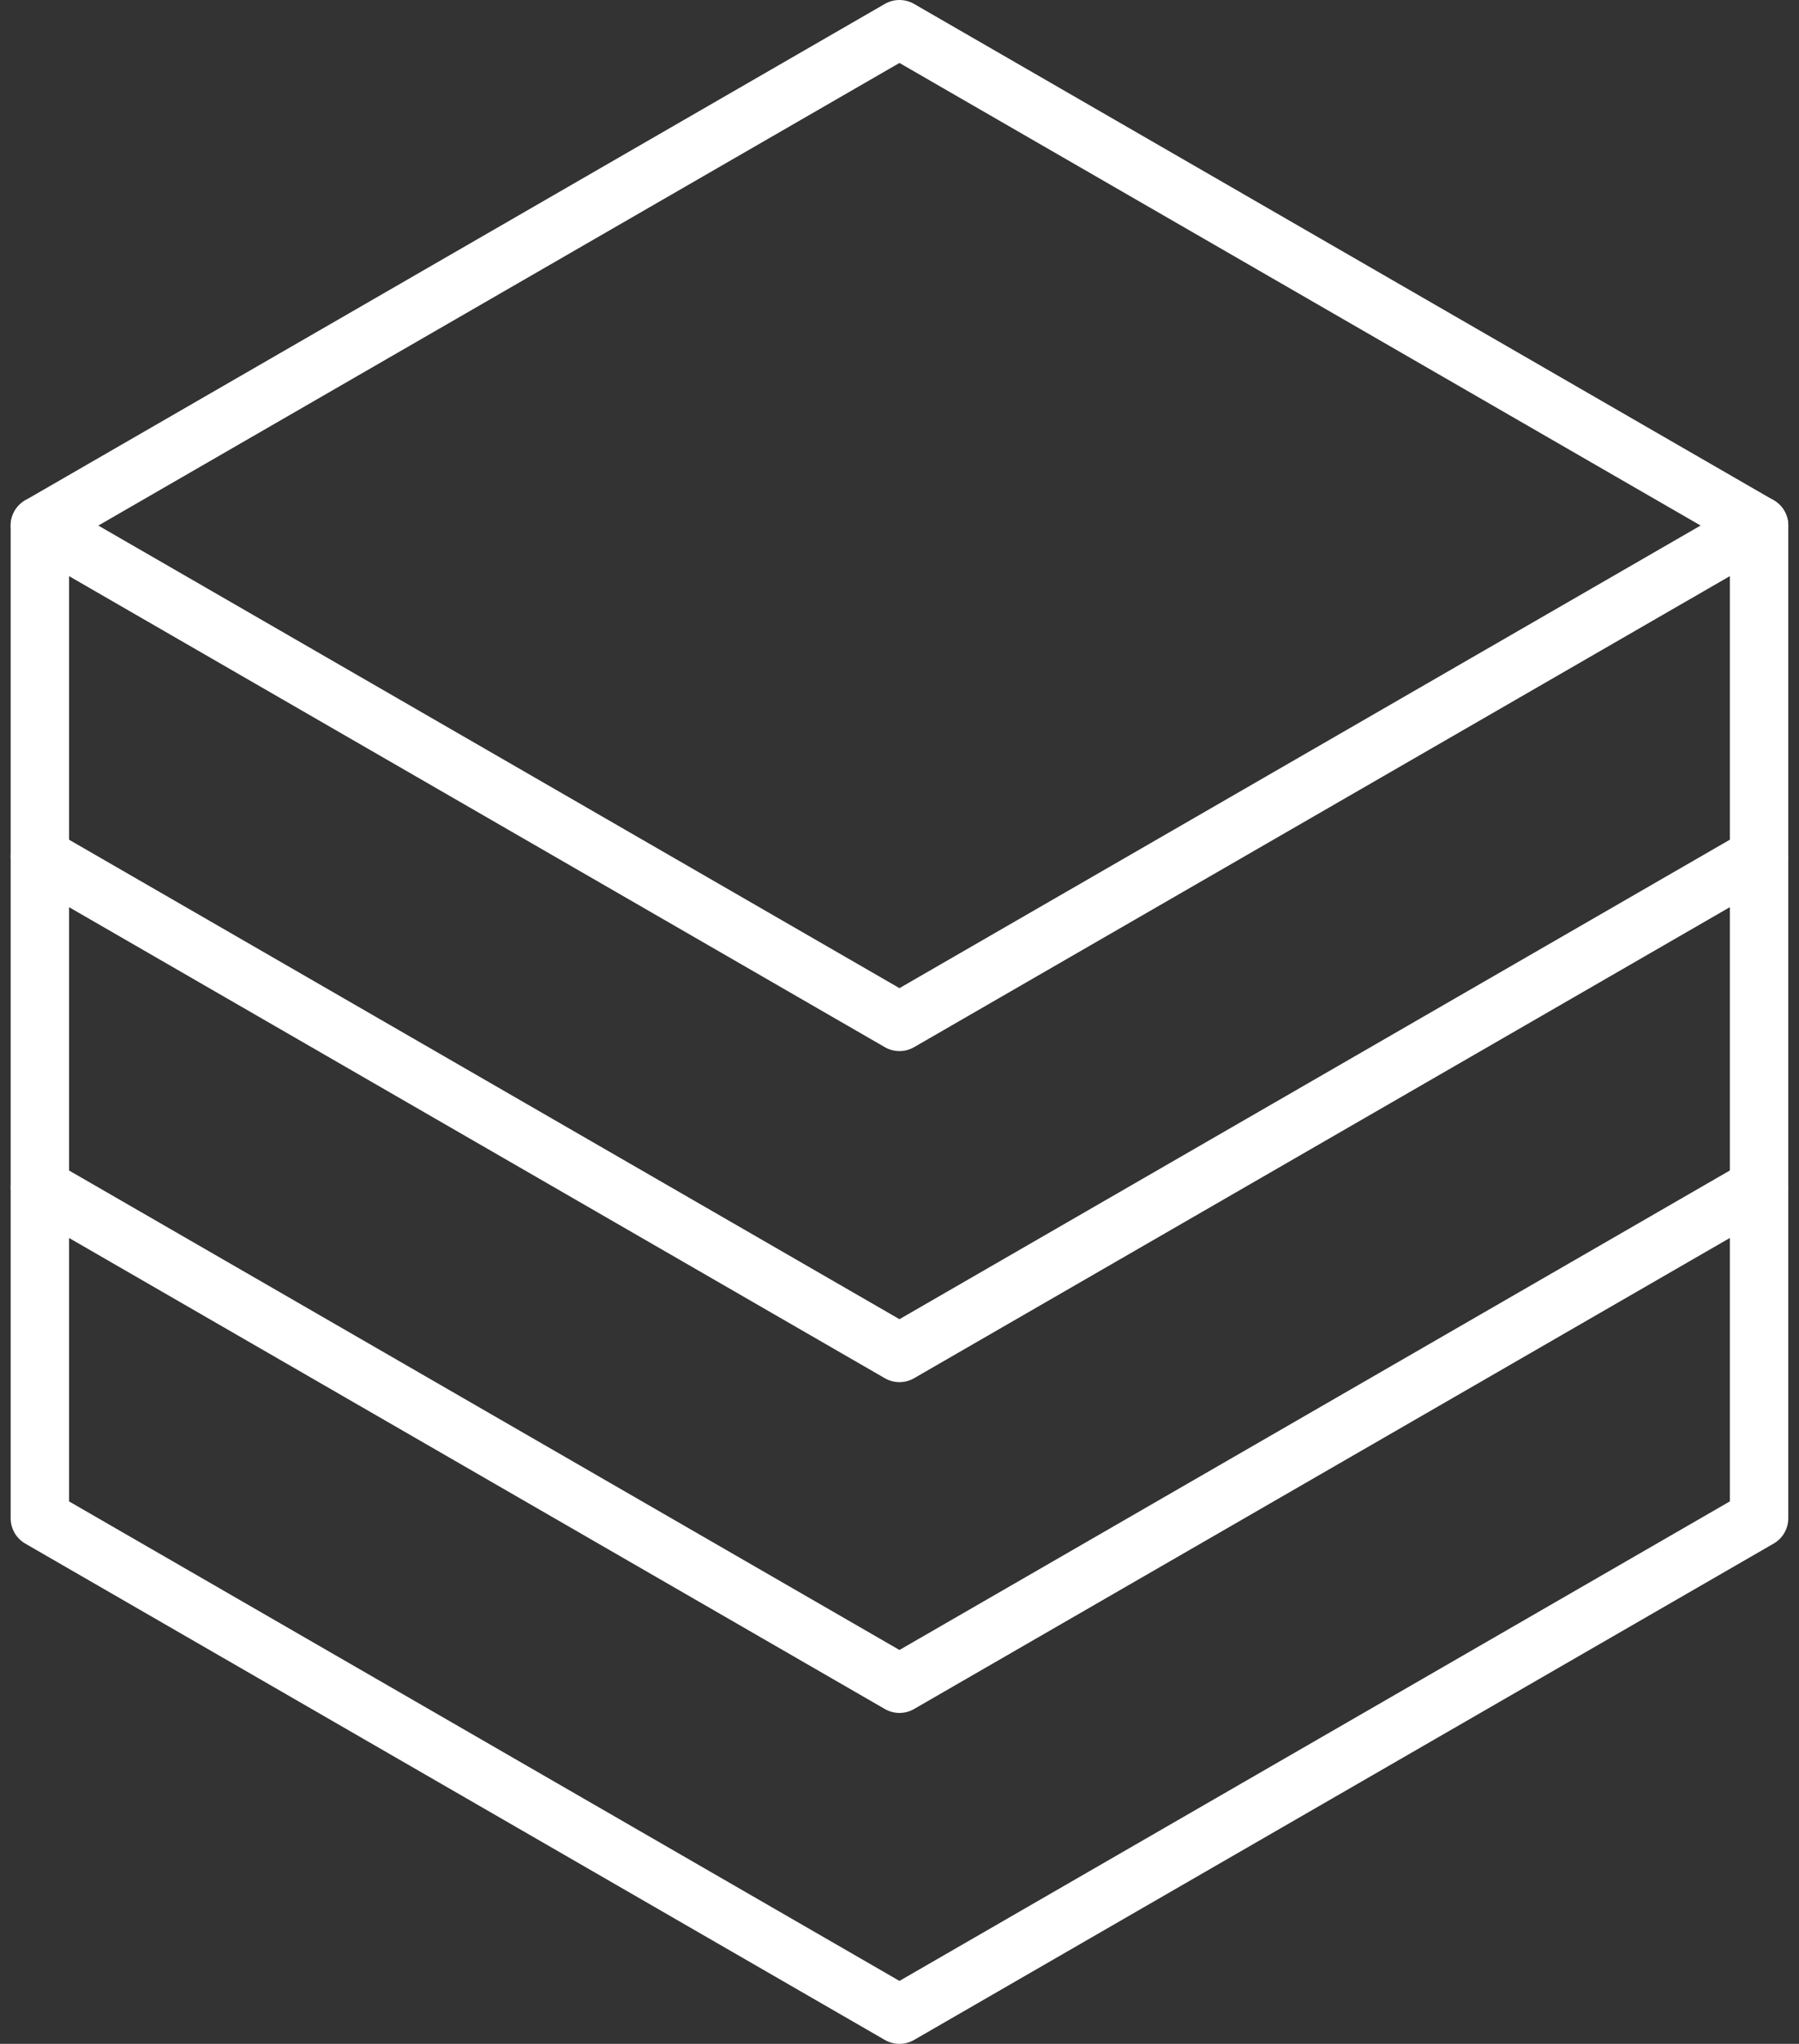
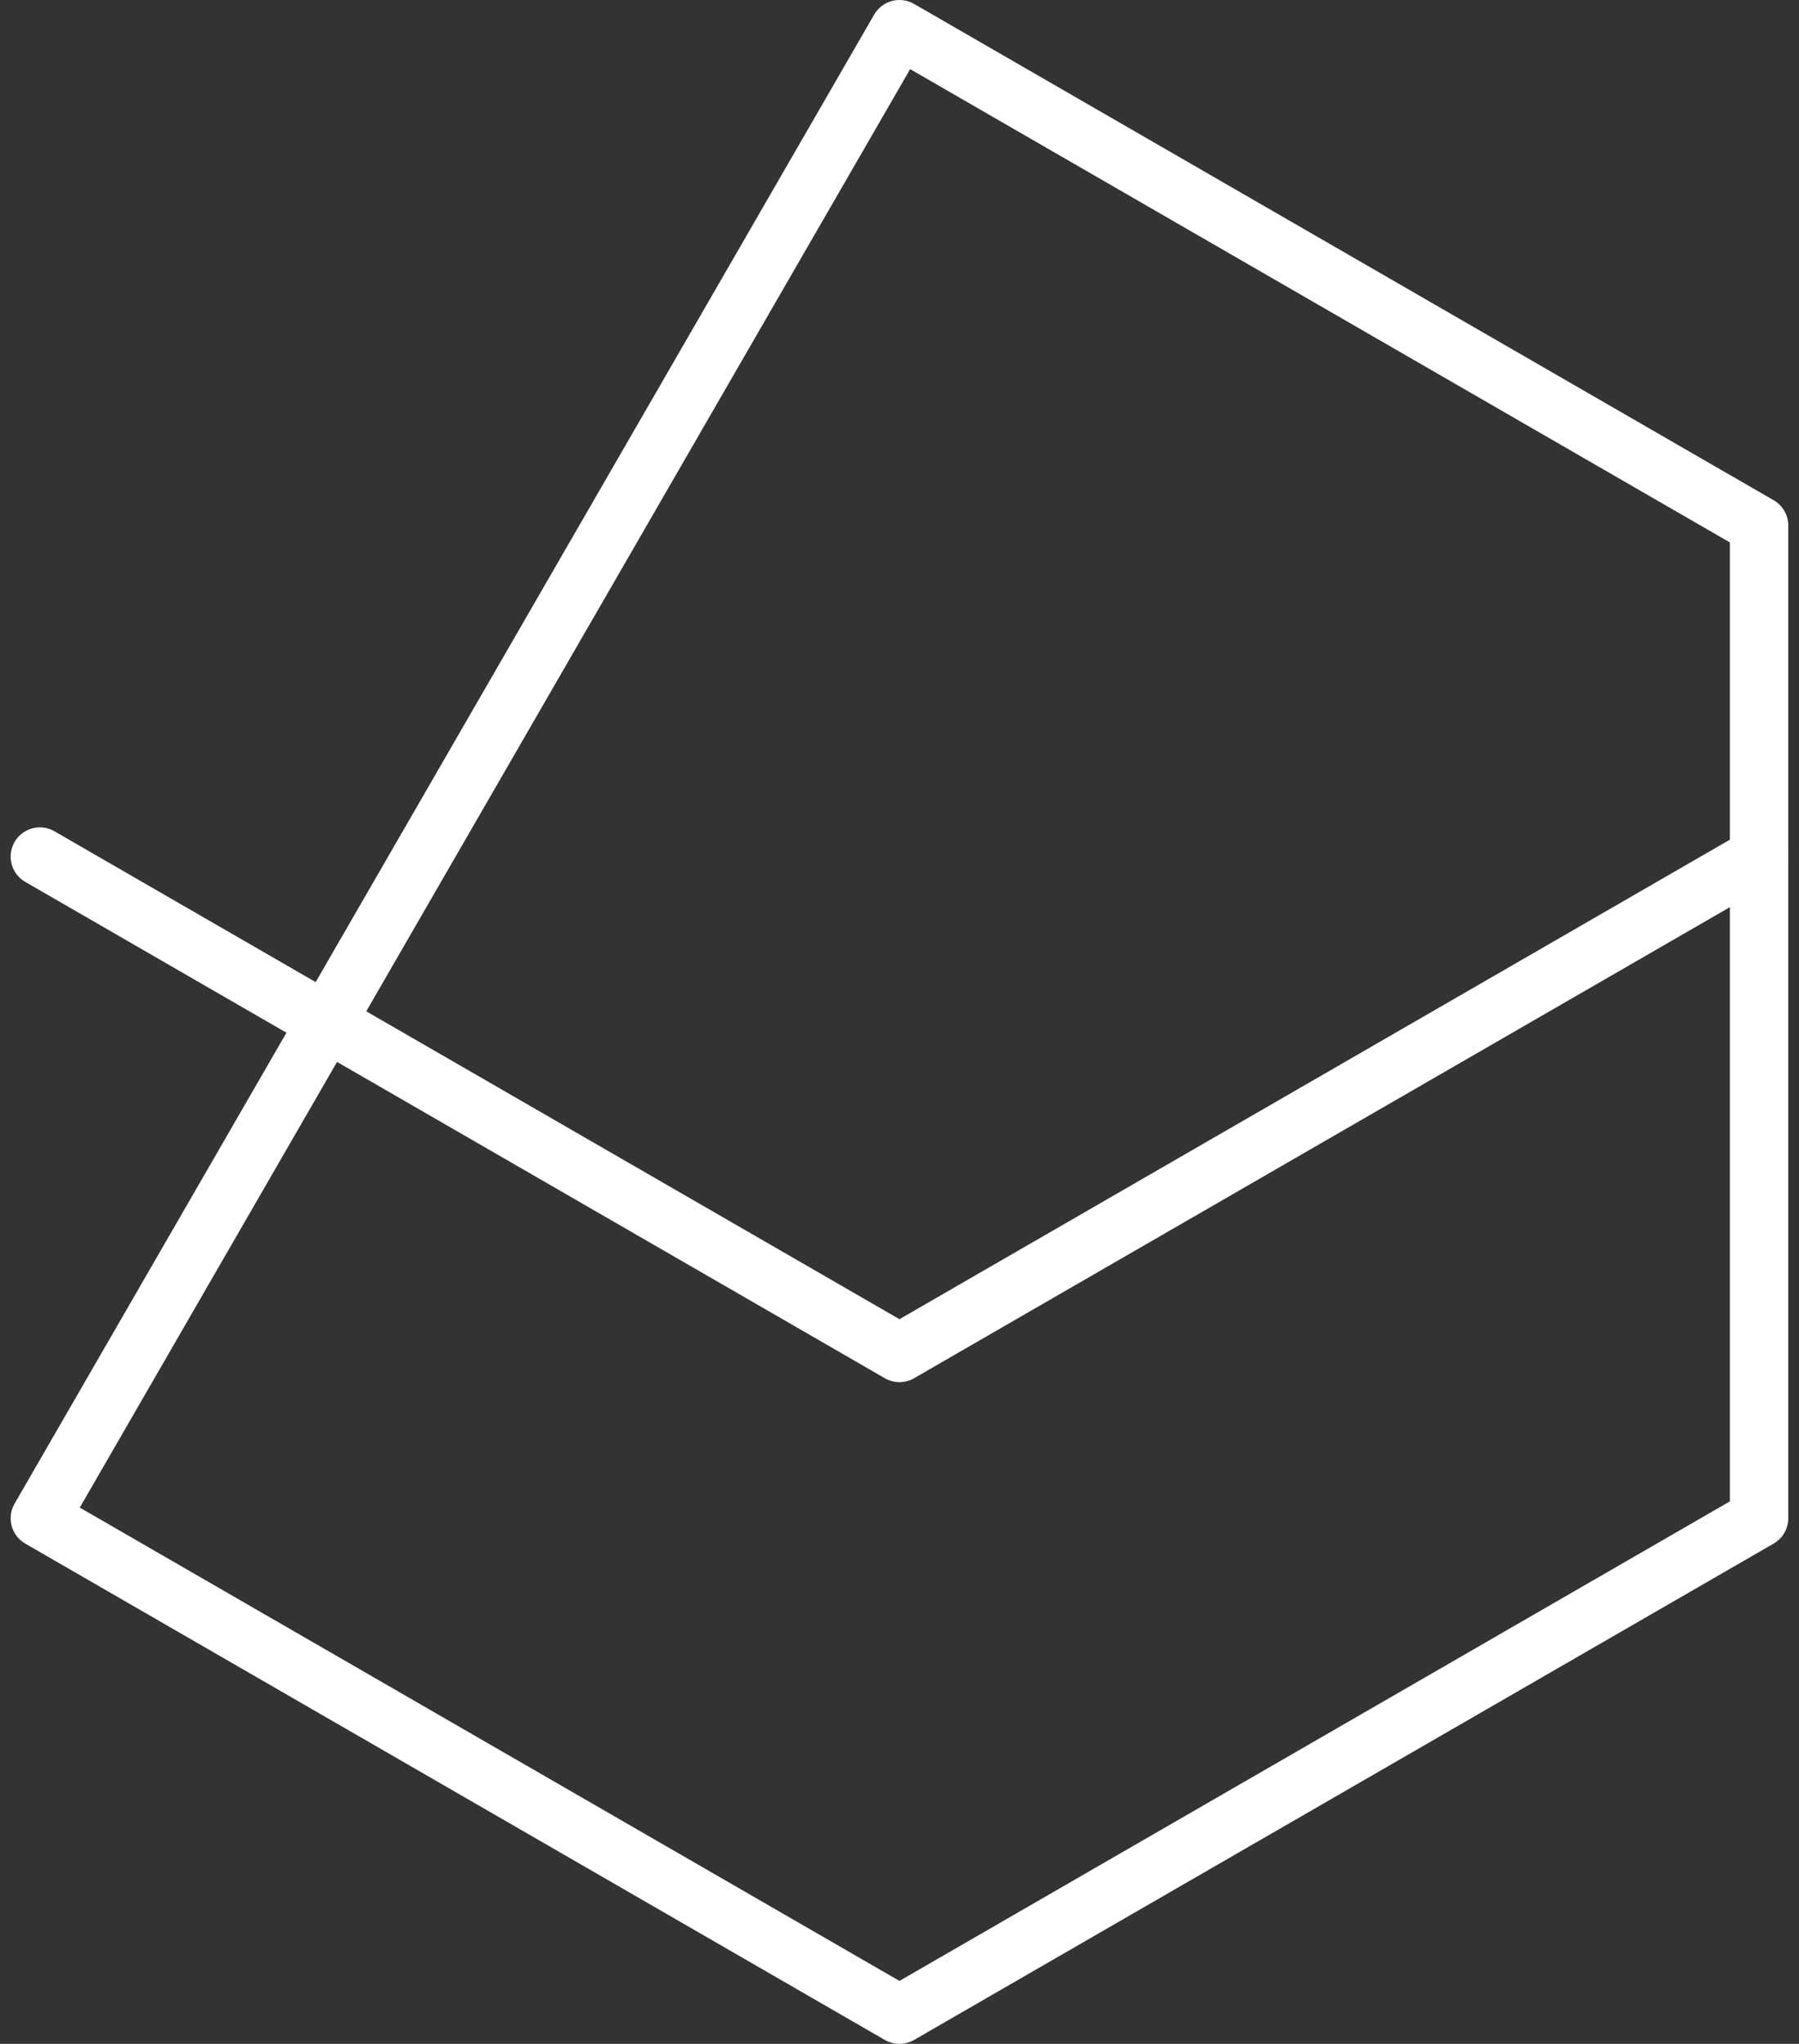
<svg xmlns="http://www.w3.org/2000/svg" width="61.585" height="69.956" viewBox="0 0 61.585 69.956">
  <rect x="0" y="0" width="61.585" height="69.956" fill="#333333" stroke="none" />
  <g id="icon_marketing" transform="translate(-230.735 -3036.597)">
-     <path id="Path_93" data-name="Path 93" d="M1040.546,11.553l29.427,16.988V62.519l-29.427,16.99L1011.12,62.52V28.542Z" transform="translate(-779.02 3026.044)" fill="none" stroke="#fff" stroke-linecap="round" stroke-linejoin="round" stroke-width="2" />
-     <path id="Path_94" data-name="Path 94" d="M1011.12,183.832l29.426,16.988,29.427-16.989" transform="translate(-779.02 2870.753)" fill="none" stroke="#fff" stroke-linecap="round" stroke-linejoin="round" stroke-width="2" />
+     <path id="Path_93" data-name="Path 93" d="M1040.546,11.553l29.427,16.988V62.519l-29.427,16.99L1011.12,62.52Z" transform="translate(-779.02 3026.044)" fill="none" stroke="#fff" stroke-linecap="round" stroke-linejoin="round" stroke-width="2" />
    <path id="Path_95" data-name="Path 95" d="M1011.12,298.7l29.426,16.988,29.427-16.989" transform="translate(-779.02 2767.216)" fill="none" stroke="#fff" stroke-linecap="round" stroke-linejoin="round" stroke-width="2" />
-     <path id="Path_96" data-name="Path 96" d="M1011.12,413.554l29.426,16.988,29.427-16.989" transform="translate(-779.02 2663.684)" fill="none" stroke="#fff" stroke-linecap="round" stroke-linejoin="round" stroke-width="2" />
  </g>
</svg>